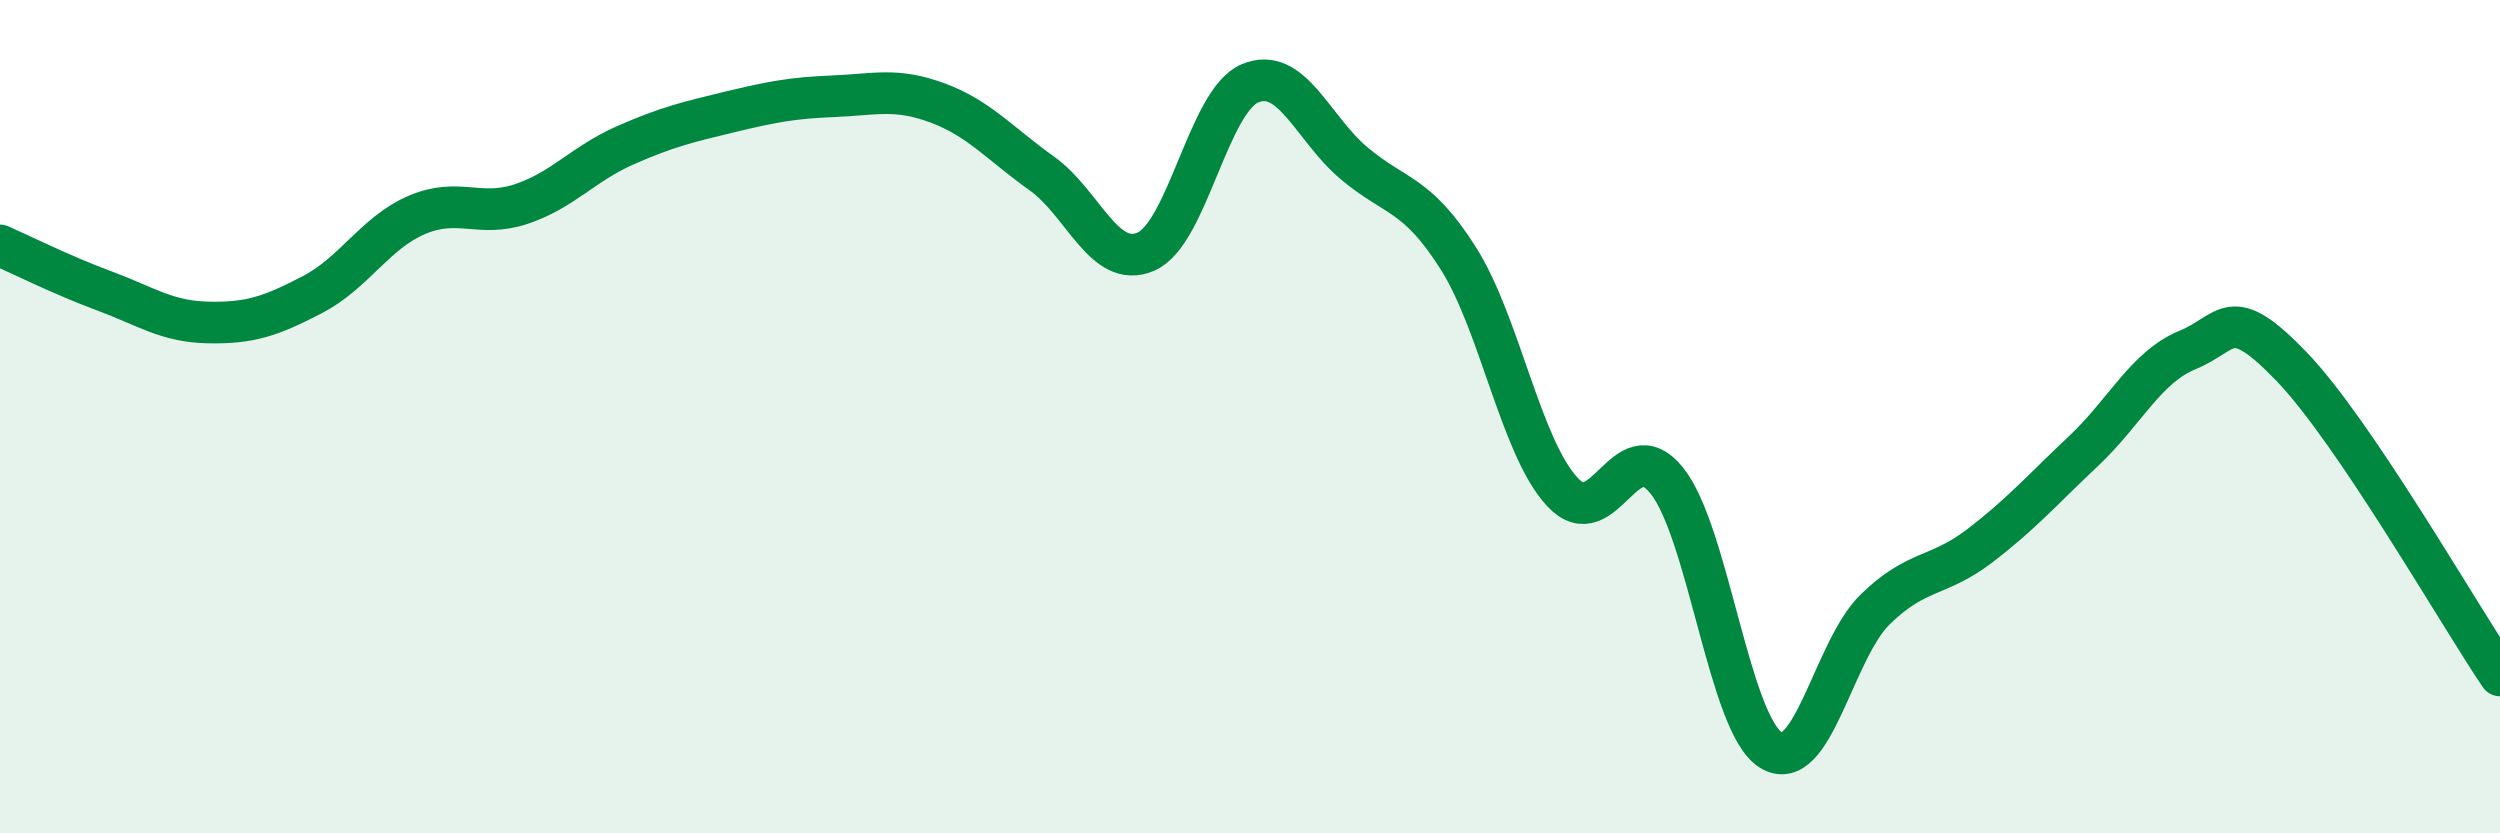
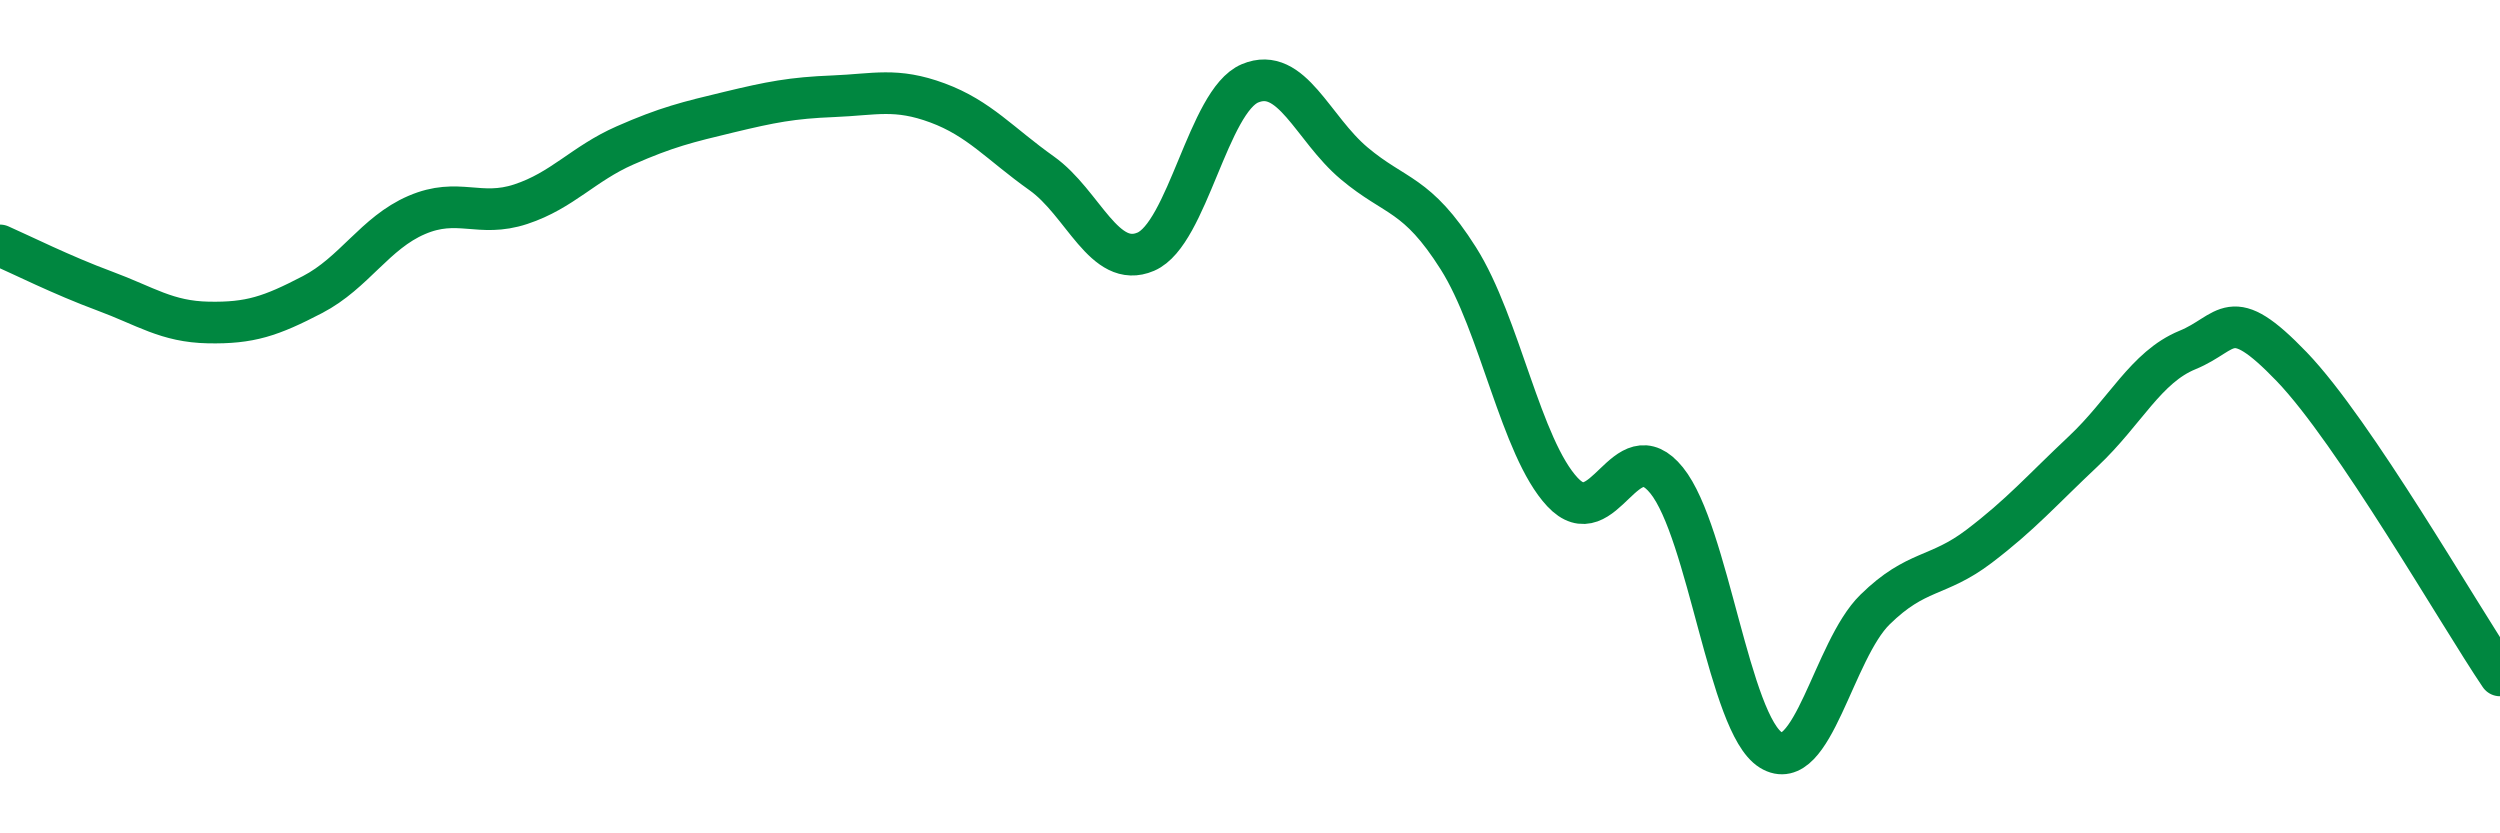
<svg xmlns="http://www.w3.org/2000/svg" width="60" height="20" viewBox="0 0 60 20">
-   <path d="M 0,5.89 C 0.5,6.11 1.5,6.61 2.5,6.98 C 3.5,7.35 4,7.72 5,7.74 C 6,7.76 6.5,7.59 7.5,7.07 C 8.5,6.55 9,5.59 10,5.16 C 11,4.73 11.5,5.23 12.5,4.9 C 13.5,4.57 14,3.93 15,3.49 C 16,3.05 16.5,2.93 17.5,2.69 C 18.5,2.45 19,2.35 20,2.31 C 21,2.27 21.5,2.1 22.5,2.47 C 23.5,2.84 24,3.45 25,4.16 C 26,4.87 26.5,6.47 27.5,6.04 C 28.5,5.61 29,2.42 30,2 C 31,1.58 31.5,3.08 32.5,3.92 C 33.5,4.76 34,4.62 35,6.2 C 36,7.78 36.5,10.74 37.5,11.81 C 38.5,12.88 39,10.29 40,11.53 C 41,12.77 41.5,17.38 42.5,18 C 43.5,18.62 44,15.61 45,14.63 C 46,13.65 46.5,13.87 47.5,13.11 C 48.5,12.35 49,11.77 50,10.83 C 51,9.89 51.5,8.81 52.5,8.4 C 53.5,7.99 53.5,7.24 55,8.8 C 56.5,10.36 59,14.73 60,16.21L60 20L0 20Z" fill="#008740" opacity="0.1" stroke-linecap="round" stroke-linejoin="round" />
  <path d="M 0,5.89 C 0.5,6.11 1.5,6.61 2.5,6.98 C 3.5,7.35 4,7.72 5,7.74 C 6,7.76 6.5,7.59 7.5,7.07 C 8.5,6.55 9,5.59 10,5.16 C 11,4.73 11.5,5.23 12.5,4.9 C 13.5,4.57 14,3.93 15,3.49 C 16,3.05 16.5,2.93 17.5,2.69 C 18.5,2.45 19,2.35 20,2.31 C 21,2.27 21.5,2.1 22.5,2.47 C 23.5,2.84 24,3.45 25,4.16 C 26,4.87 26.5,6.47 27.5,6.04 C 28.5,5.61 29,2.42 30,2 C 31,1.58 31.5,3.08 32.5,3.92 C 33.5,4.76 34,4.62 35,6.2 C 36,7.78 36.5,10.74 37.5,11.81 C 38.5,12.88 39,10.29 40,11.53 C 41,12.77 41.5,17.38 42.5,18 C 43.5,18.62 44,15.61 45,14.63 C 46,13.65 46.5,13.87 47.5,13.11 C 48.5,12.35 49,11.77 50,10.83 C 51,9.89 51.5,8.81 52.5,8.4 C 53.5,7.99 53.5,7.24 55,8.8 C 56.5,10.36 59,14.73 60,16.21" stroke="#008740" stroke-width="1" fill="none" stroke-linecap="round" stroke-linejoin="round" />
</svg>